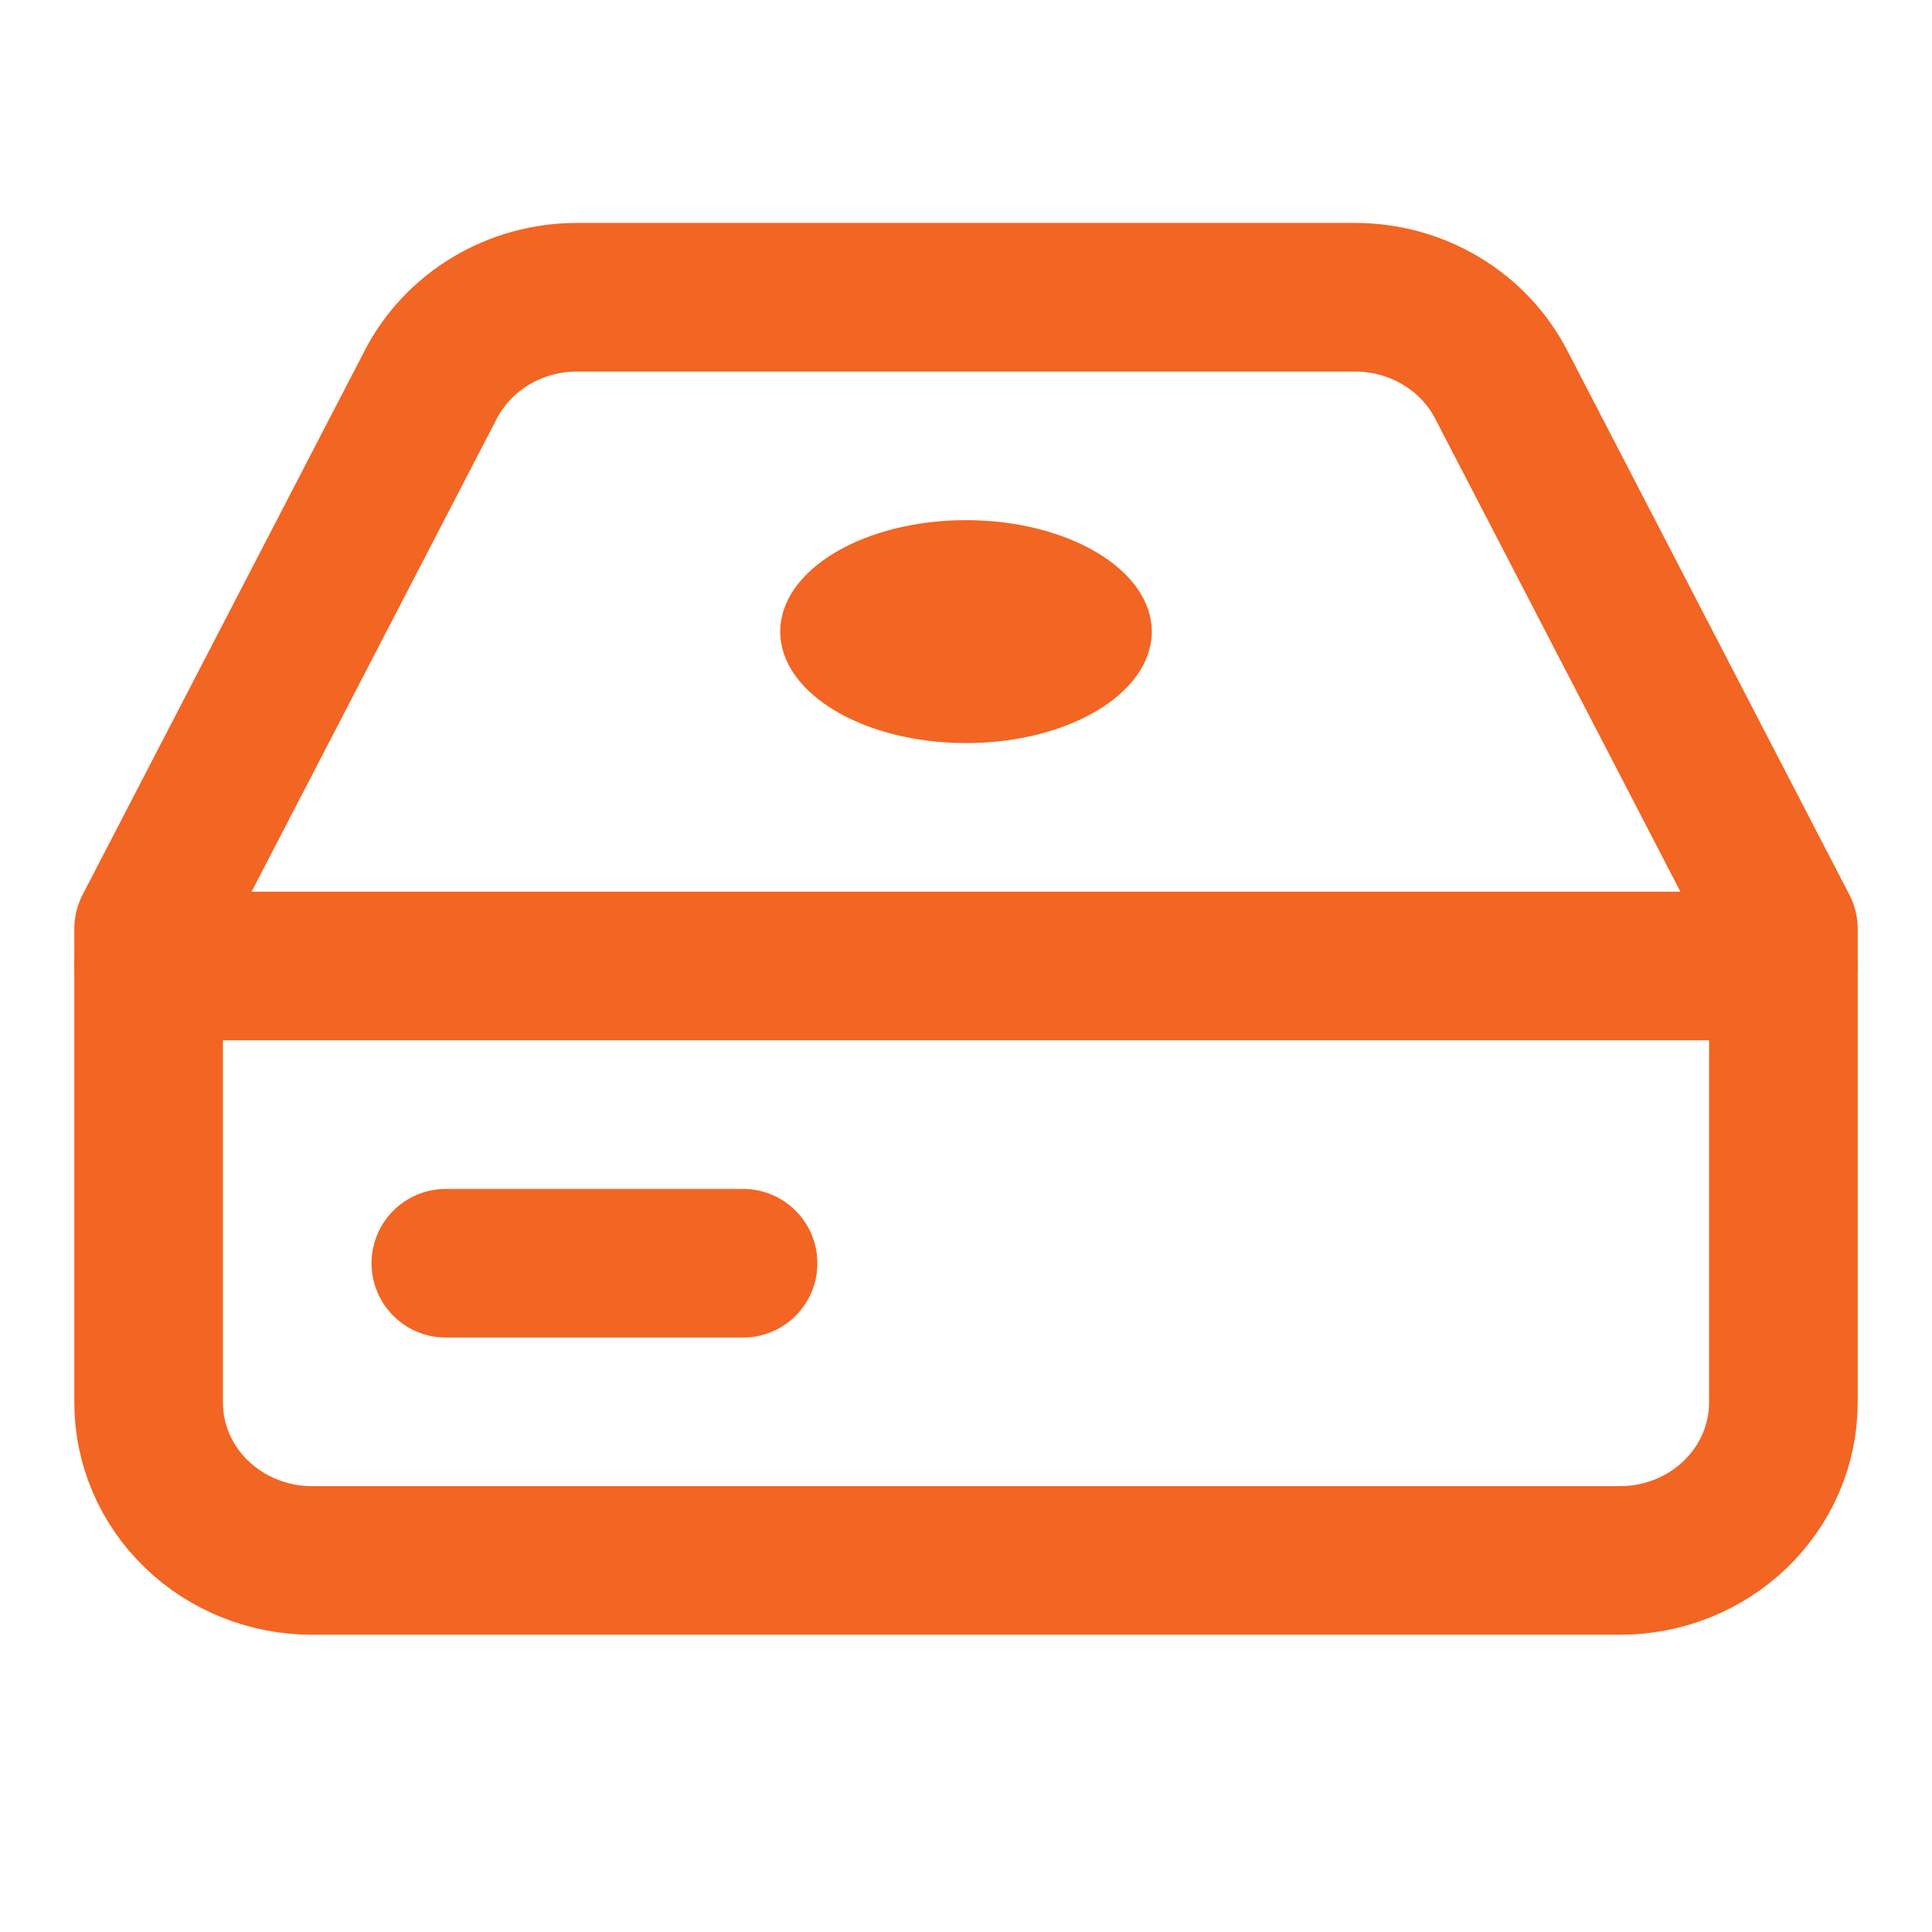
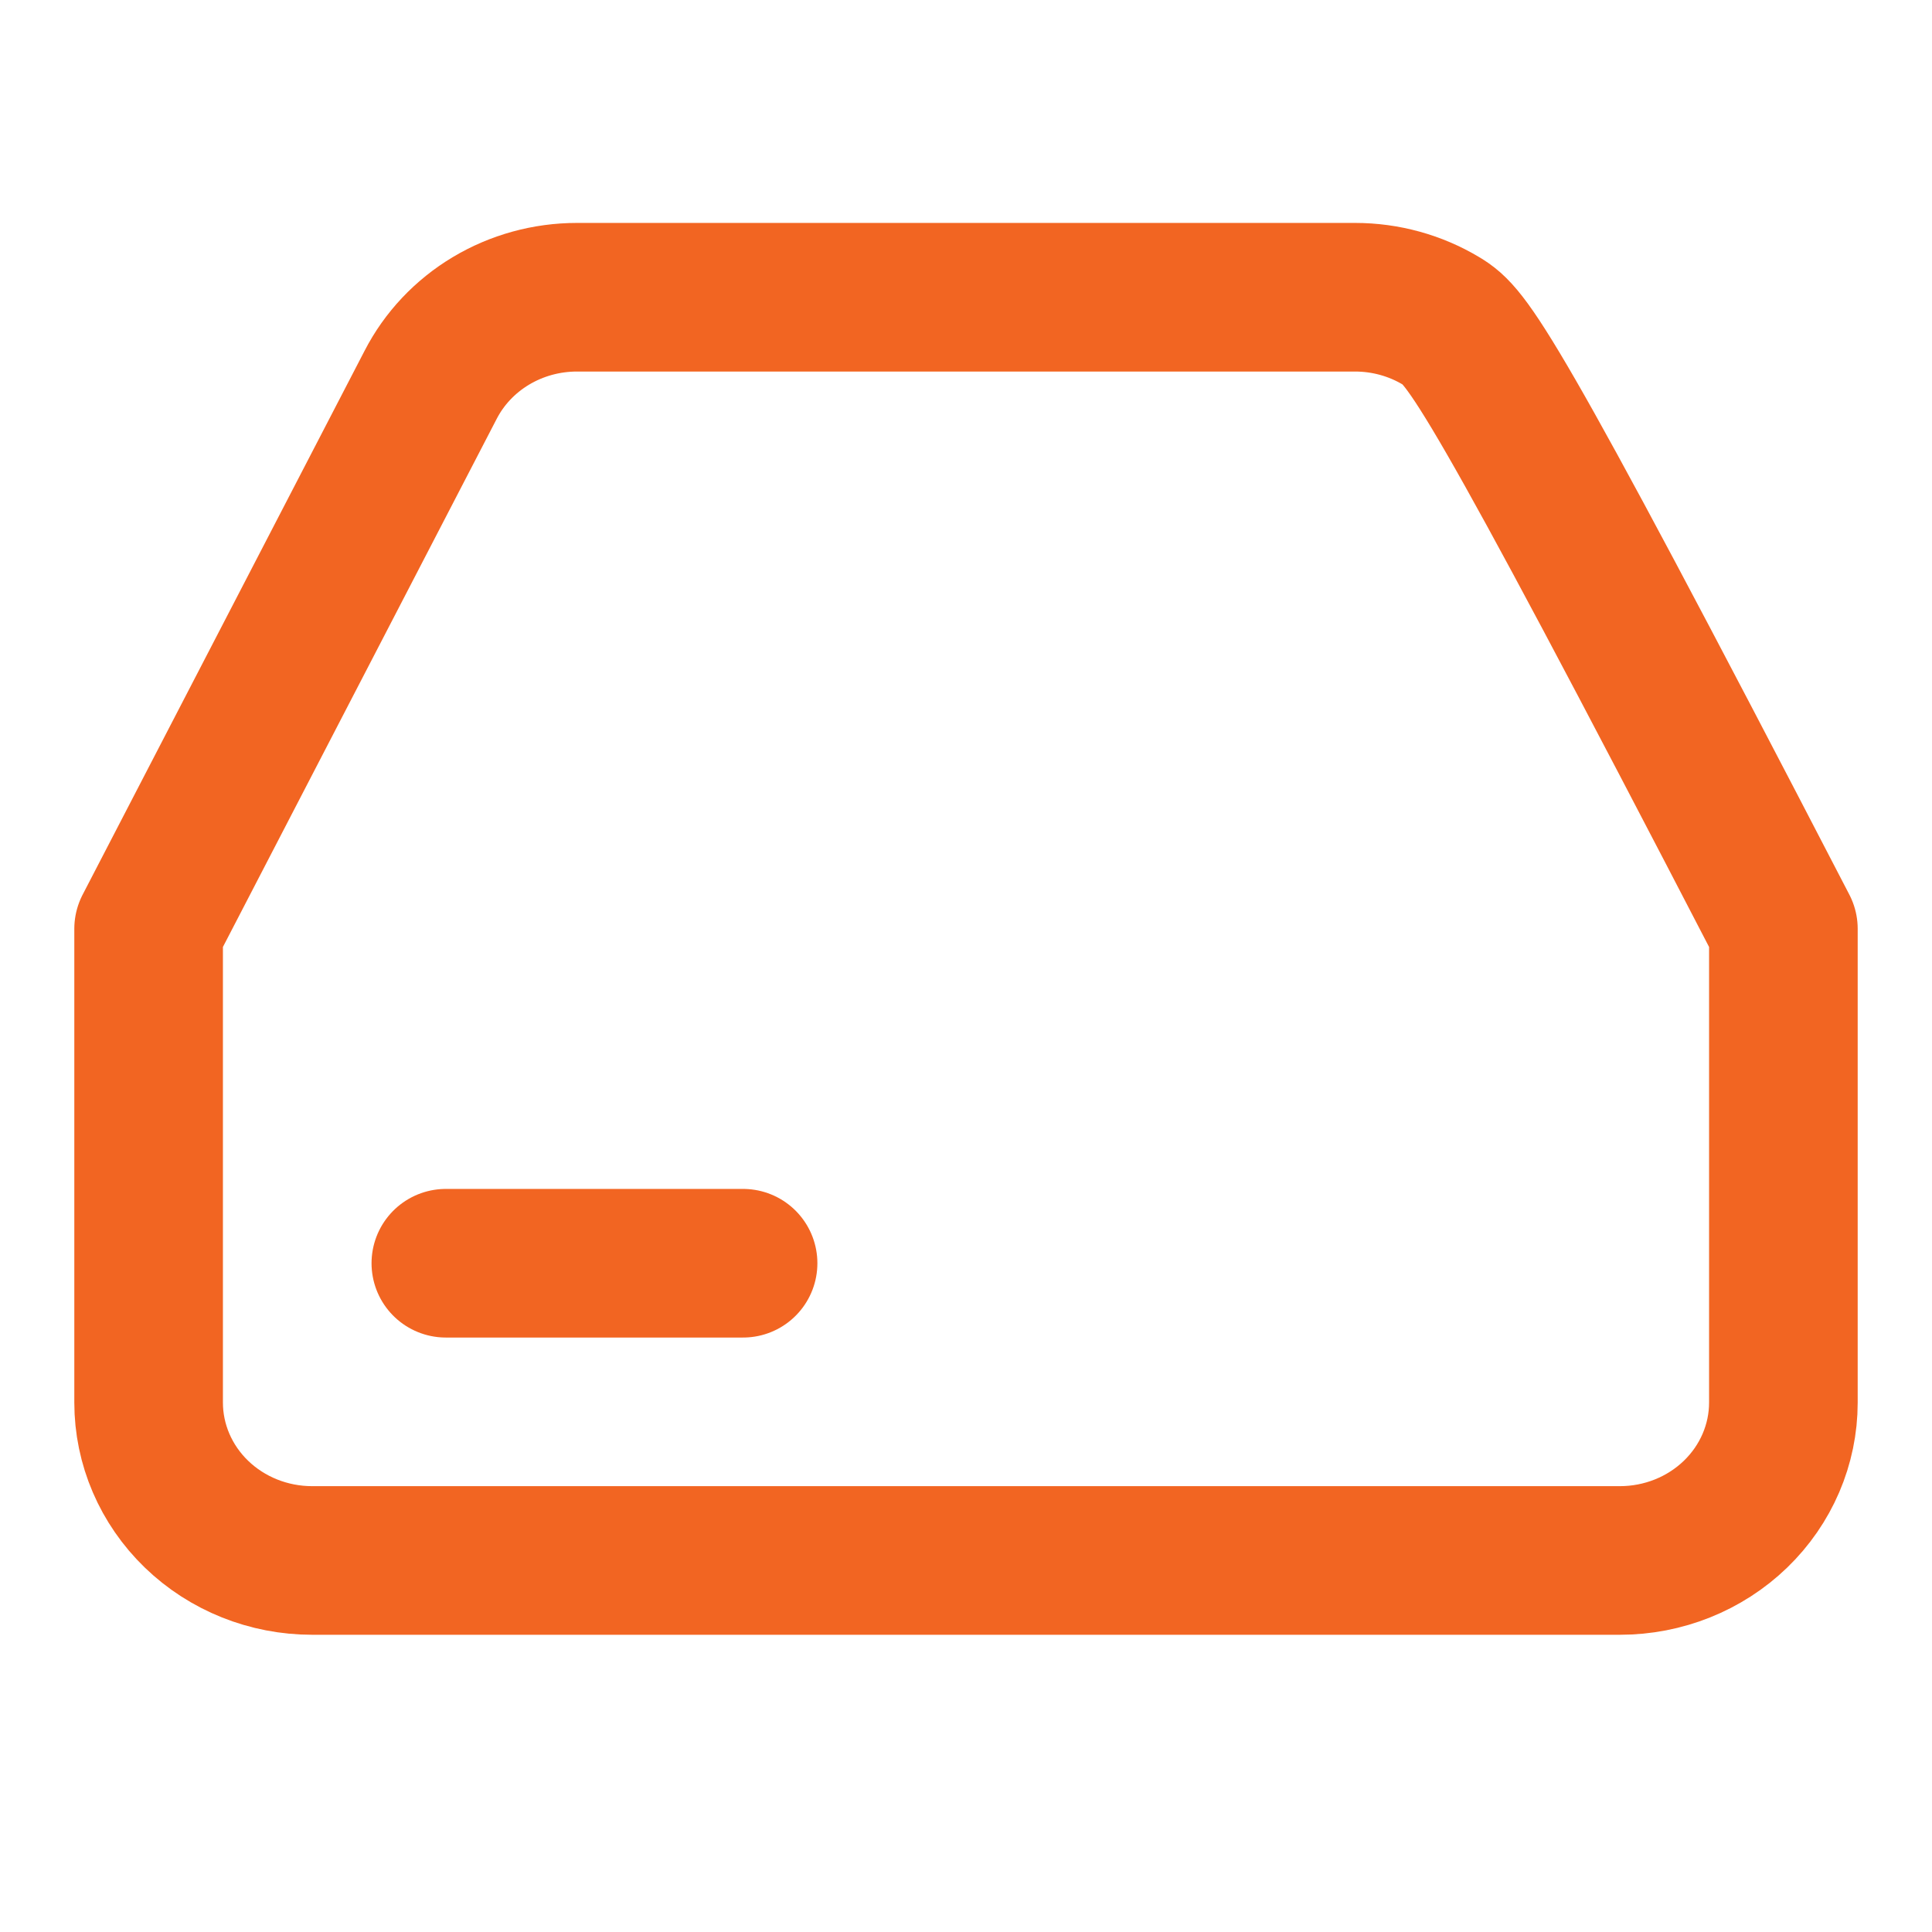
<svg xmlns="http://www.w3.org/2000/svg" width="52" height="52" viewBox="0 0 52 52" fill="none">
-   <path d="M48 26H4" stroke="#F26522" stroke-width="4" stroke-linecap="round" stroke-linejoin="round" />
  <path d="M12 34H20" stroke="#F26522" stroke-width="4" stroke-linecap="round" stroke-linejoin="round" />
-   <path d="M11.59 10.359L4 25V37.75C4 38.877 4.464 39.958 5.289 40.755C6.114 41.552 7.233 42 8.4 42H43.6C44.767 42 45.886 41.552 46.711 40.755C47.536 39.958 48 38.877 48 37.75V25L40.41 10.359C40.046 9.651 39.484 9.055 38.788 8.638C38.093 8.221 37.291 8 36.472 8H15.528C14.709 8 13.907 8.221 13.211 8.638C12.516 9.055 11.954 9.651 11.59 10.359Z" stroke="#F26522" stroke-width="4" stroke-linecap="round" stroke-linejoin="round" />
-   <ellipse cx="26" cy="17" rx="5" ry="3" fill="#F26522" />
+   <path d="M11.59 10.359L4 25V37.75C4 38.877 4.464 39.958 5.289 40.755C6.114 41.552 7.233 42 8.4 42H43.6C44.767 42 45.886 41.552 46.711 40.755C47.536 39.958 48 38.877 48 37.75V25C40.046 9.651 39.484 9.055 38.788 8.638C38.093 8.221 37.291 8 36.472 8H15.528C14.709 8 13.907 8.221 13.211 8.638C12.516 9.055 11.954 9.651 11.59 10.359Z" stroke="#F26522" stroke-width="4" stroke-linecap="round" stroke-linejoin="round" />
</svg>